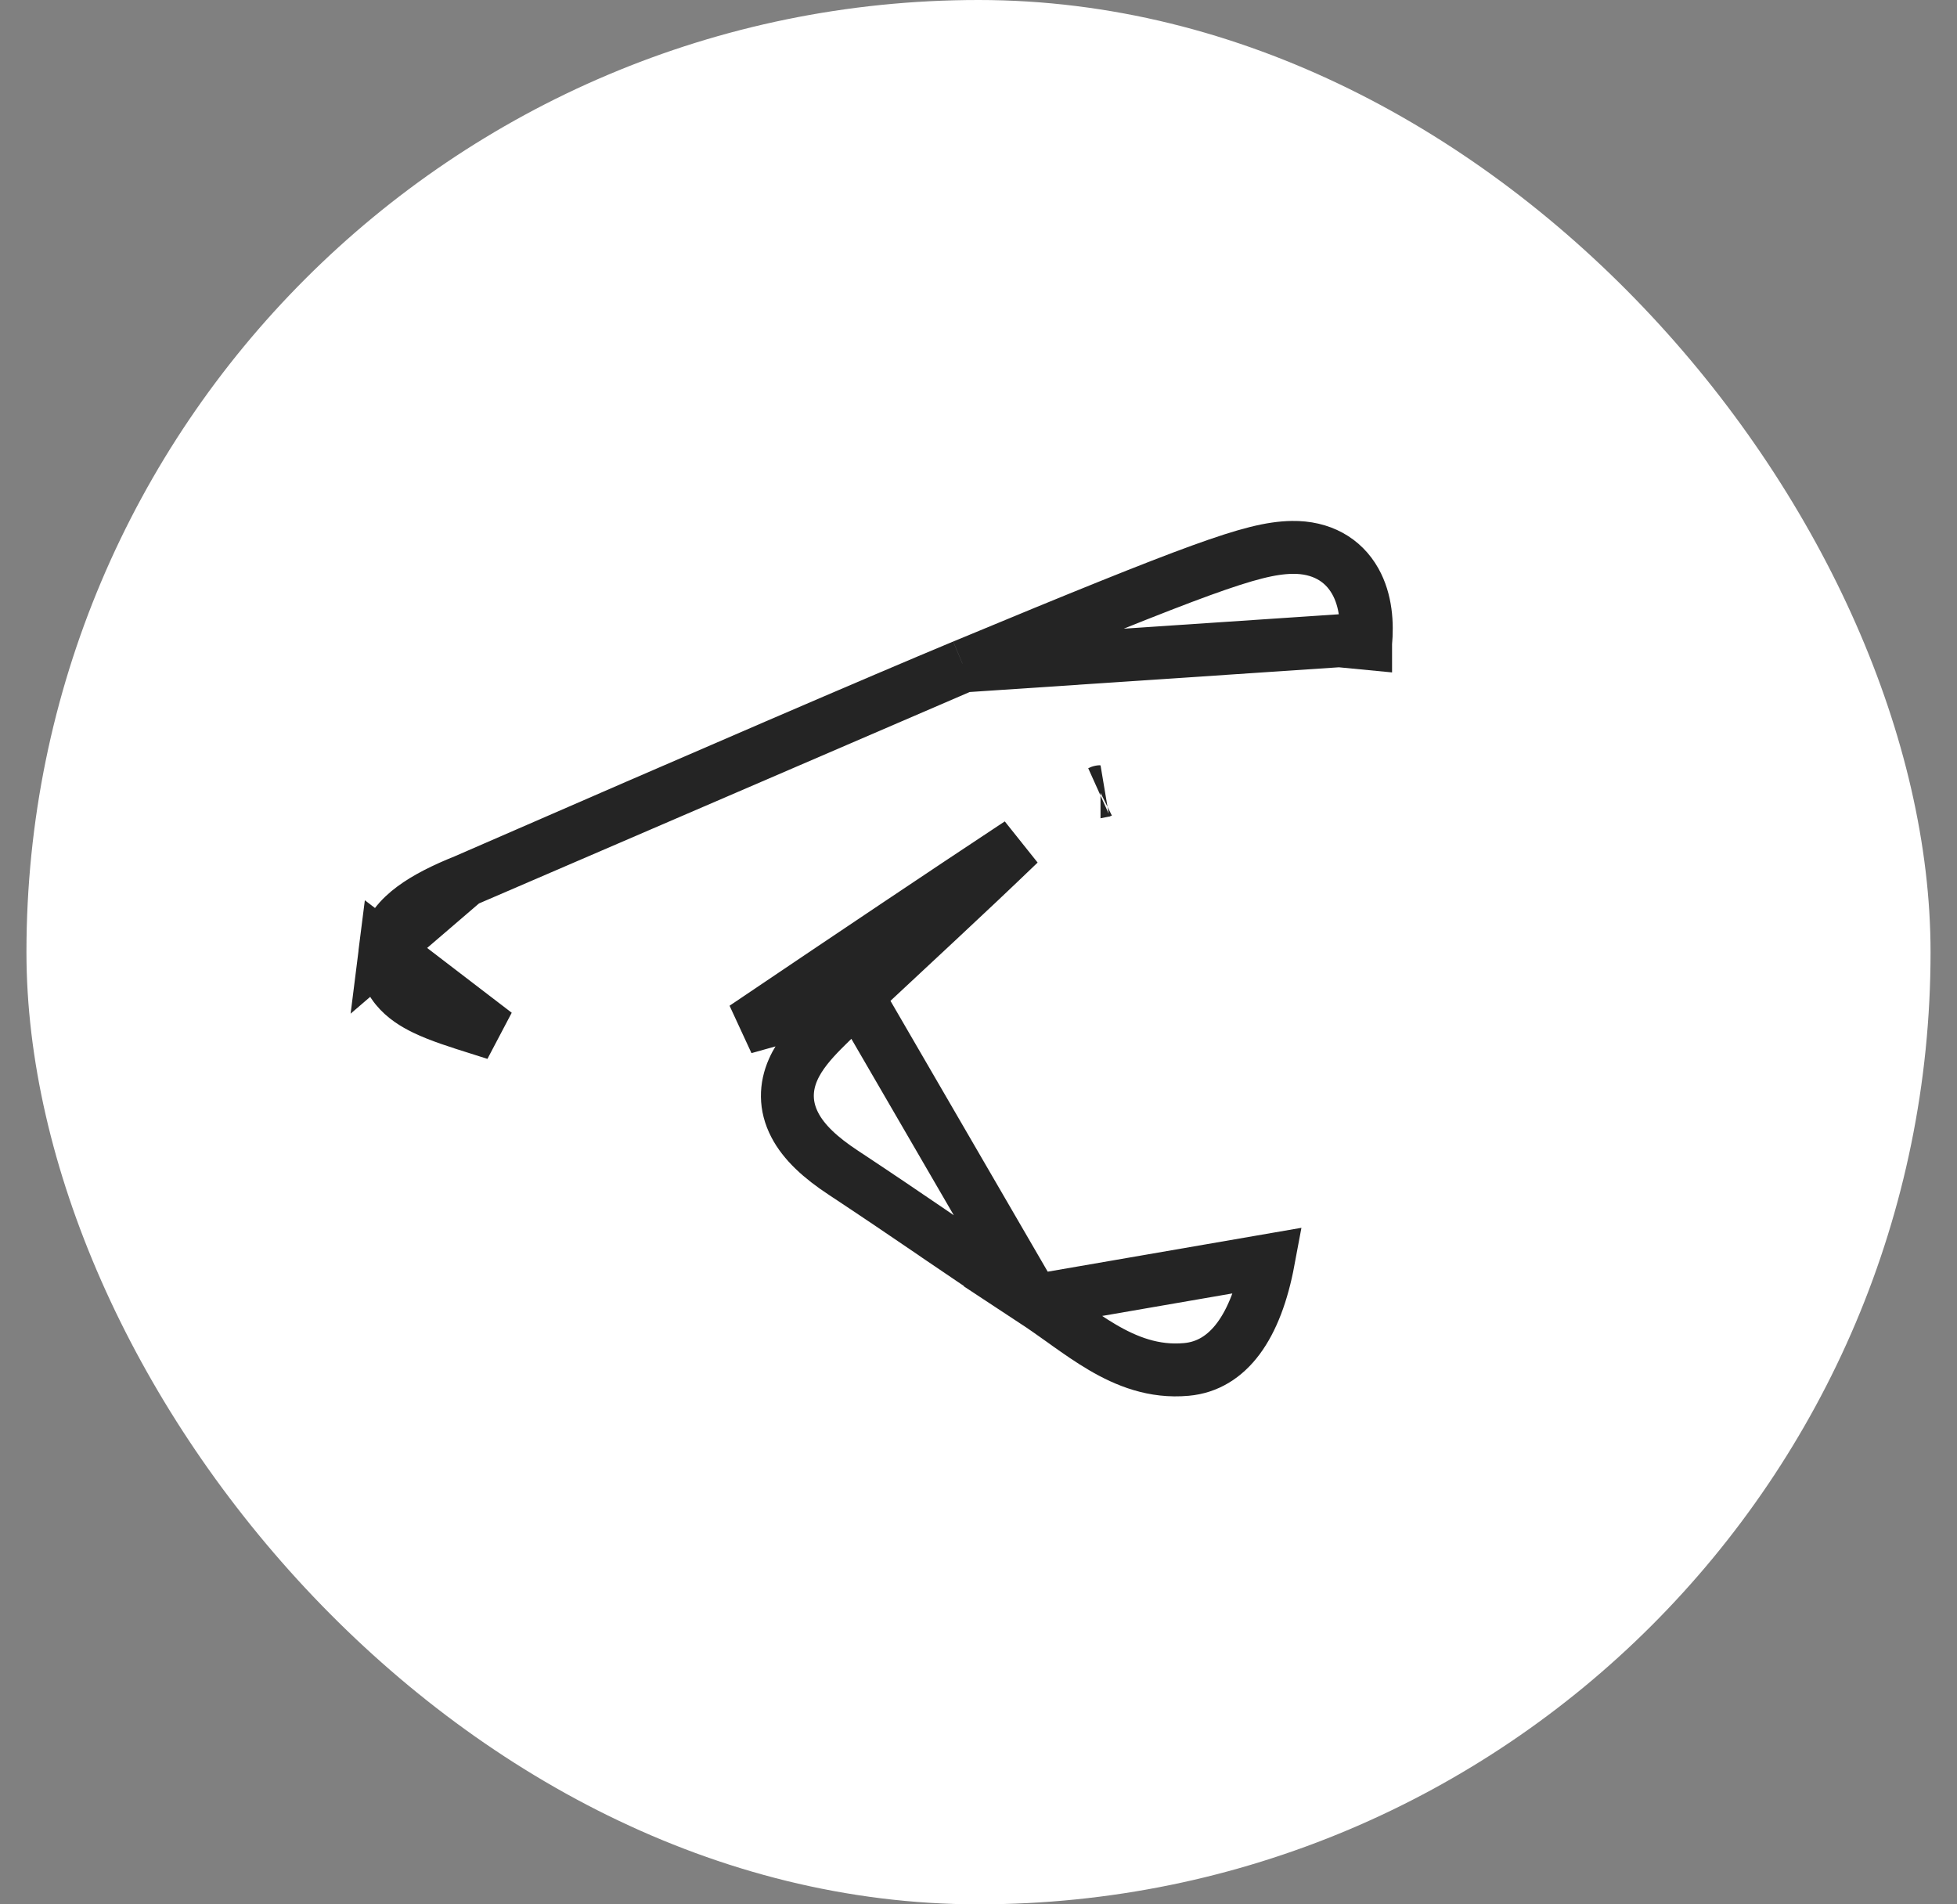
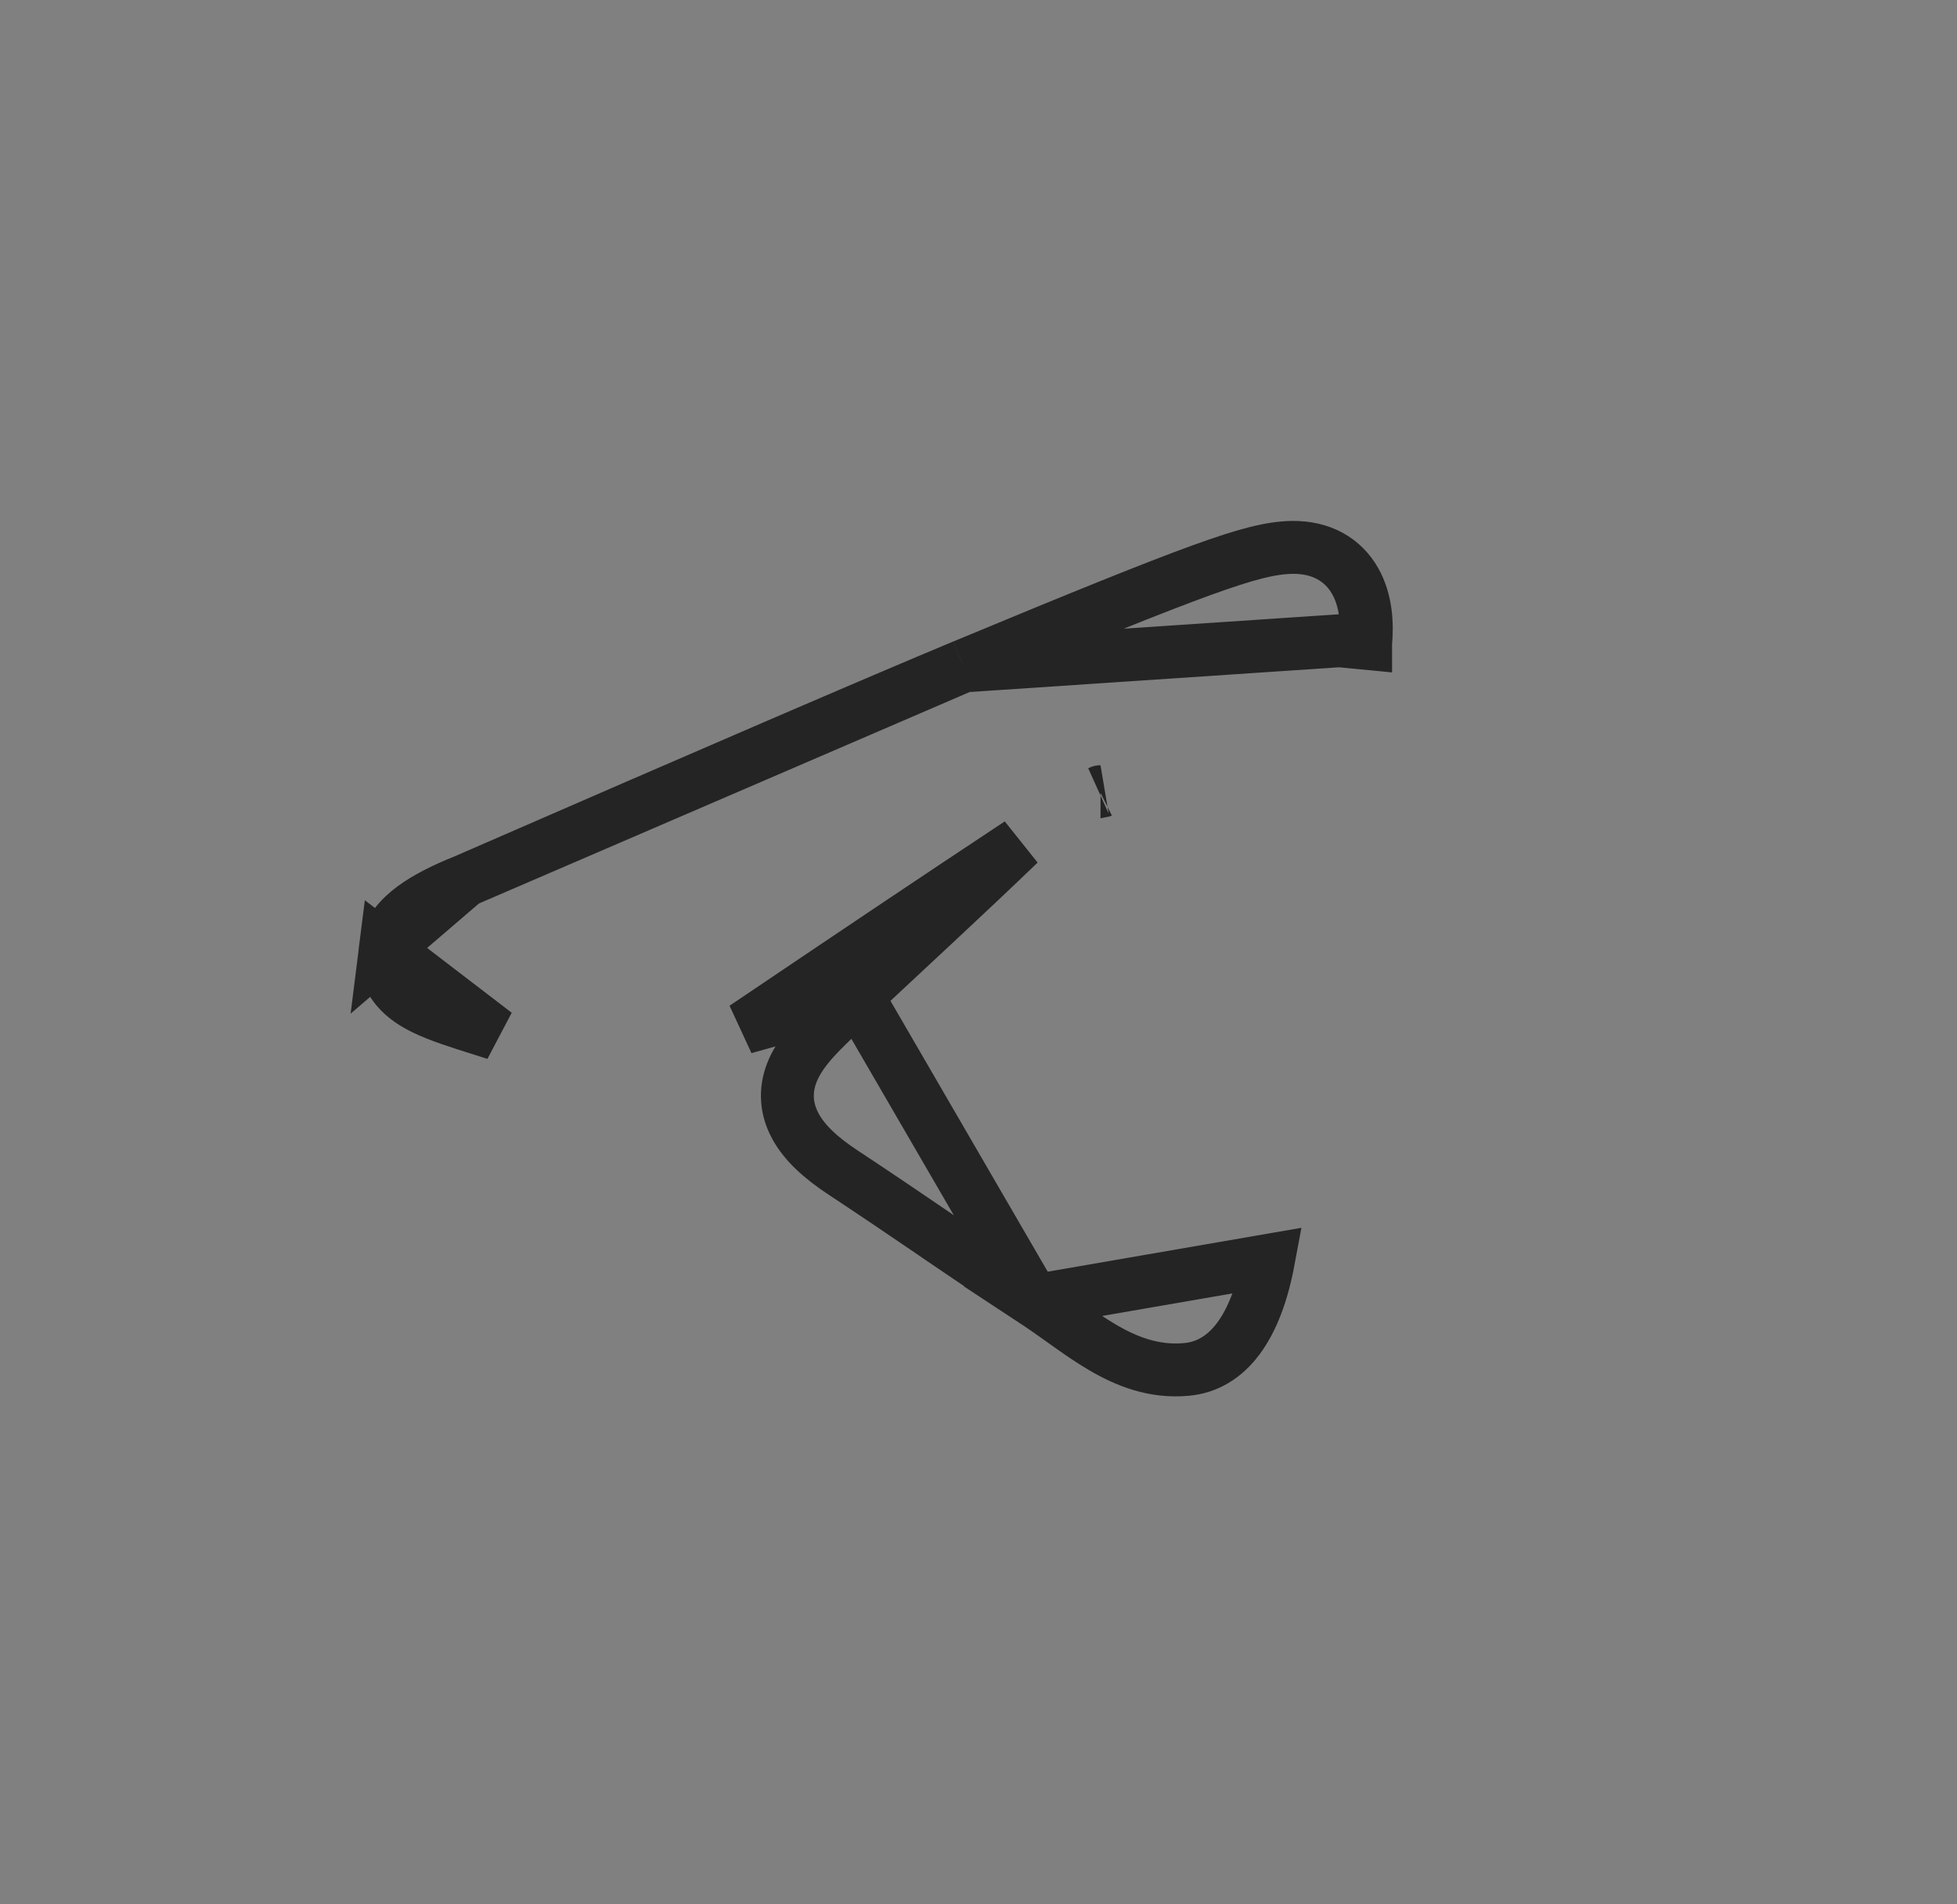
<svg xmlns="http://www.w3.org/2000/svg" width="37" height="36" viewBox="0 0 37 36" fill="none">
  <rect x="0" y="0" width="37" height="36" fill="#808080" stroke="none" />
-   <rect x="0.5" width="36" height="36" rx="18" fill="white" />
  <path d="M19.551 24.592L19.551 24.592C18.836 24.124 18.276 23.744 17.724 23.368L17.639 23.309C17.116 22.953 16.594 22.598 15.943 22.168C15.517 21.888 15.199 21.598 15.028 21.269C14.837 20.904 14.853 20.544 14.994 20.223C15.12 19.935 15.342 19.686 15.546 19.479C15.64 19.384 15.741 19.287 15.838 19.192C15.851 19.18 15.864 19.168 15.877 19.155C15.989 19.047 16.098 18.941 16.205 18.83L19.551 24.592ZM19.551 24.592C19.732 24.711 19.904 24.833 20.081 24.959C20.116 24.984 20.151 25.01 20.187 25.035C20.397 25.184 20.616 25.337 20.841 25.469C21.294 25.735 21.814 25.945 22.431 25.888C23.221 25.817 23.747 25.085 23.982 23.826L19.551 24.592ZM18.214 12.589L18.215 12.589C20.458 11.656 21.824 11.104 22.707 10.783C23.581 10.466 24.034 10.355 24.428 10.348L24.43 10.348C24.978 10.34 25.393 10.578 25.624 10.989C25.829 11.354 25.854 11.792 25.819 12.16C25.819 12.16 25.819 12.16 25.819 12.161L25.321 12.113L18.214 12.589ZM18.214 12.589C16.639 13.245 13.495 14.599 8.788 16.65M18.214 12.589L8.788 16.65M8.788 16.65C8.391 16.809 8.057 16.977 7.808 17.162C7.571 17.338 7.326 17.593 7.283 17.942L8.788 16.65ZM9.053 19.441C9.16 19.474 9.267 19.508 9.371 19.542L7.283 17.943C7.247 18.222 7.328 18.474 7.492 18.675C7.641 18.858 7.842 18.981 8.029 19.071C8.308 19.207 8.681 19.324 9.053 19.441ZM14.073 19.427C16.274 17.942 17.941 16.825 19.075 16.076C19.142 16.031 19.207 15.988 19.271 15.946C19.028 16.18 18.769 16.426 18.508 16.673C17.974 17.177 17.423 17.689 16.993 18.09C16.574 18.48 16.27 18.763 16.205 18.83L14.073 19.427ZM20.798 14.97C20.804 14.967 20.807 14.966 20.807 14.966C20.806 14.966 20.803 14.968 20.798 14.97Z" stroke="#242424" />
</svg>